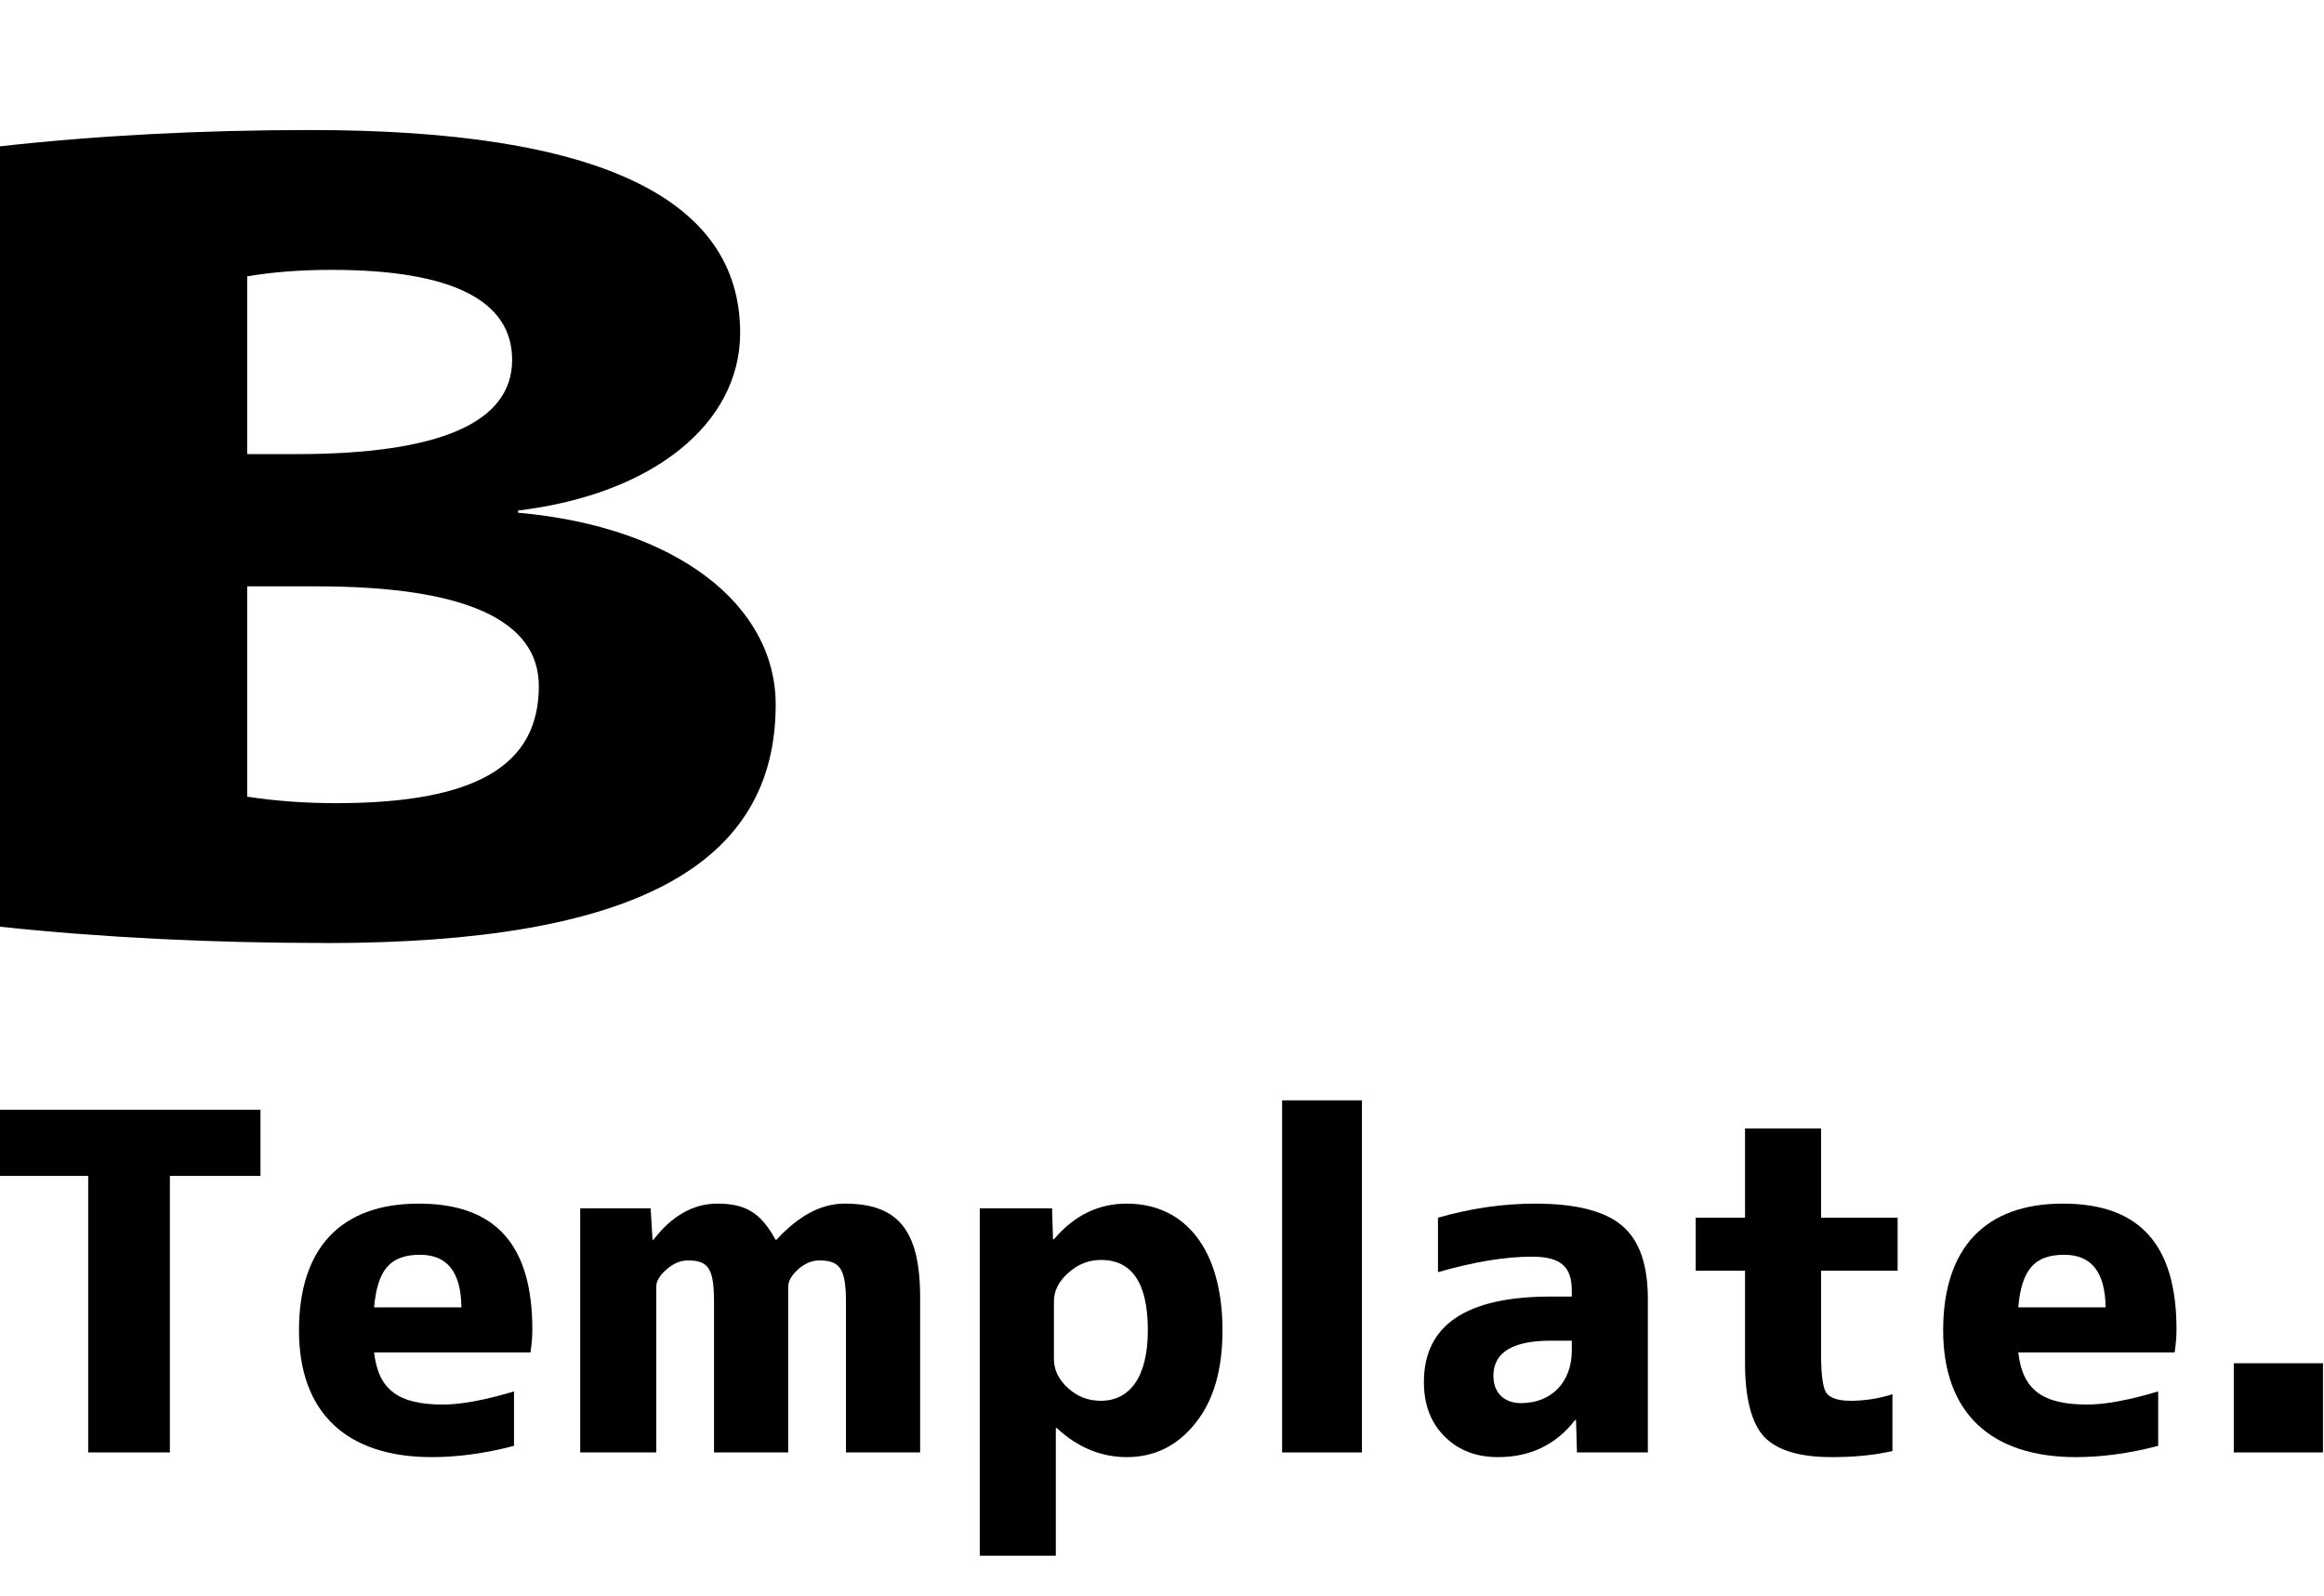
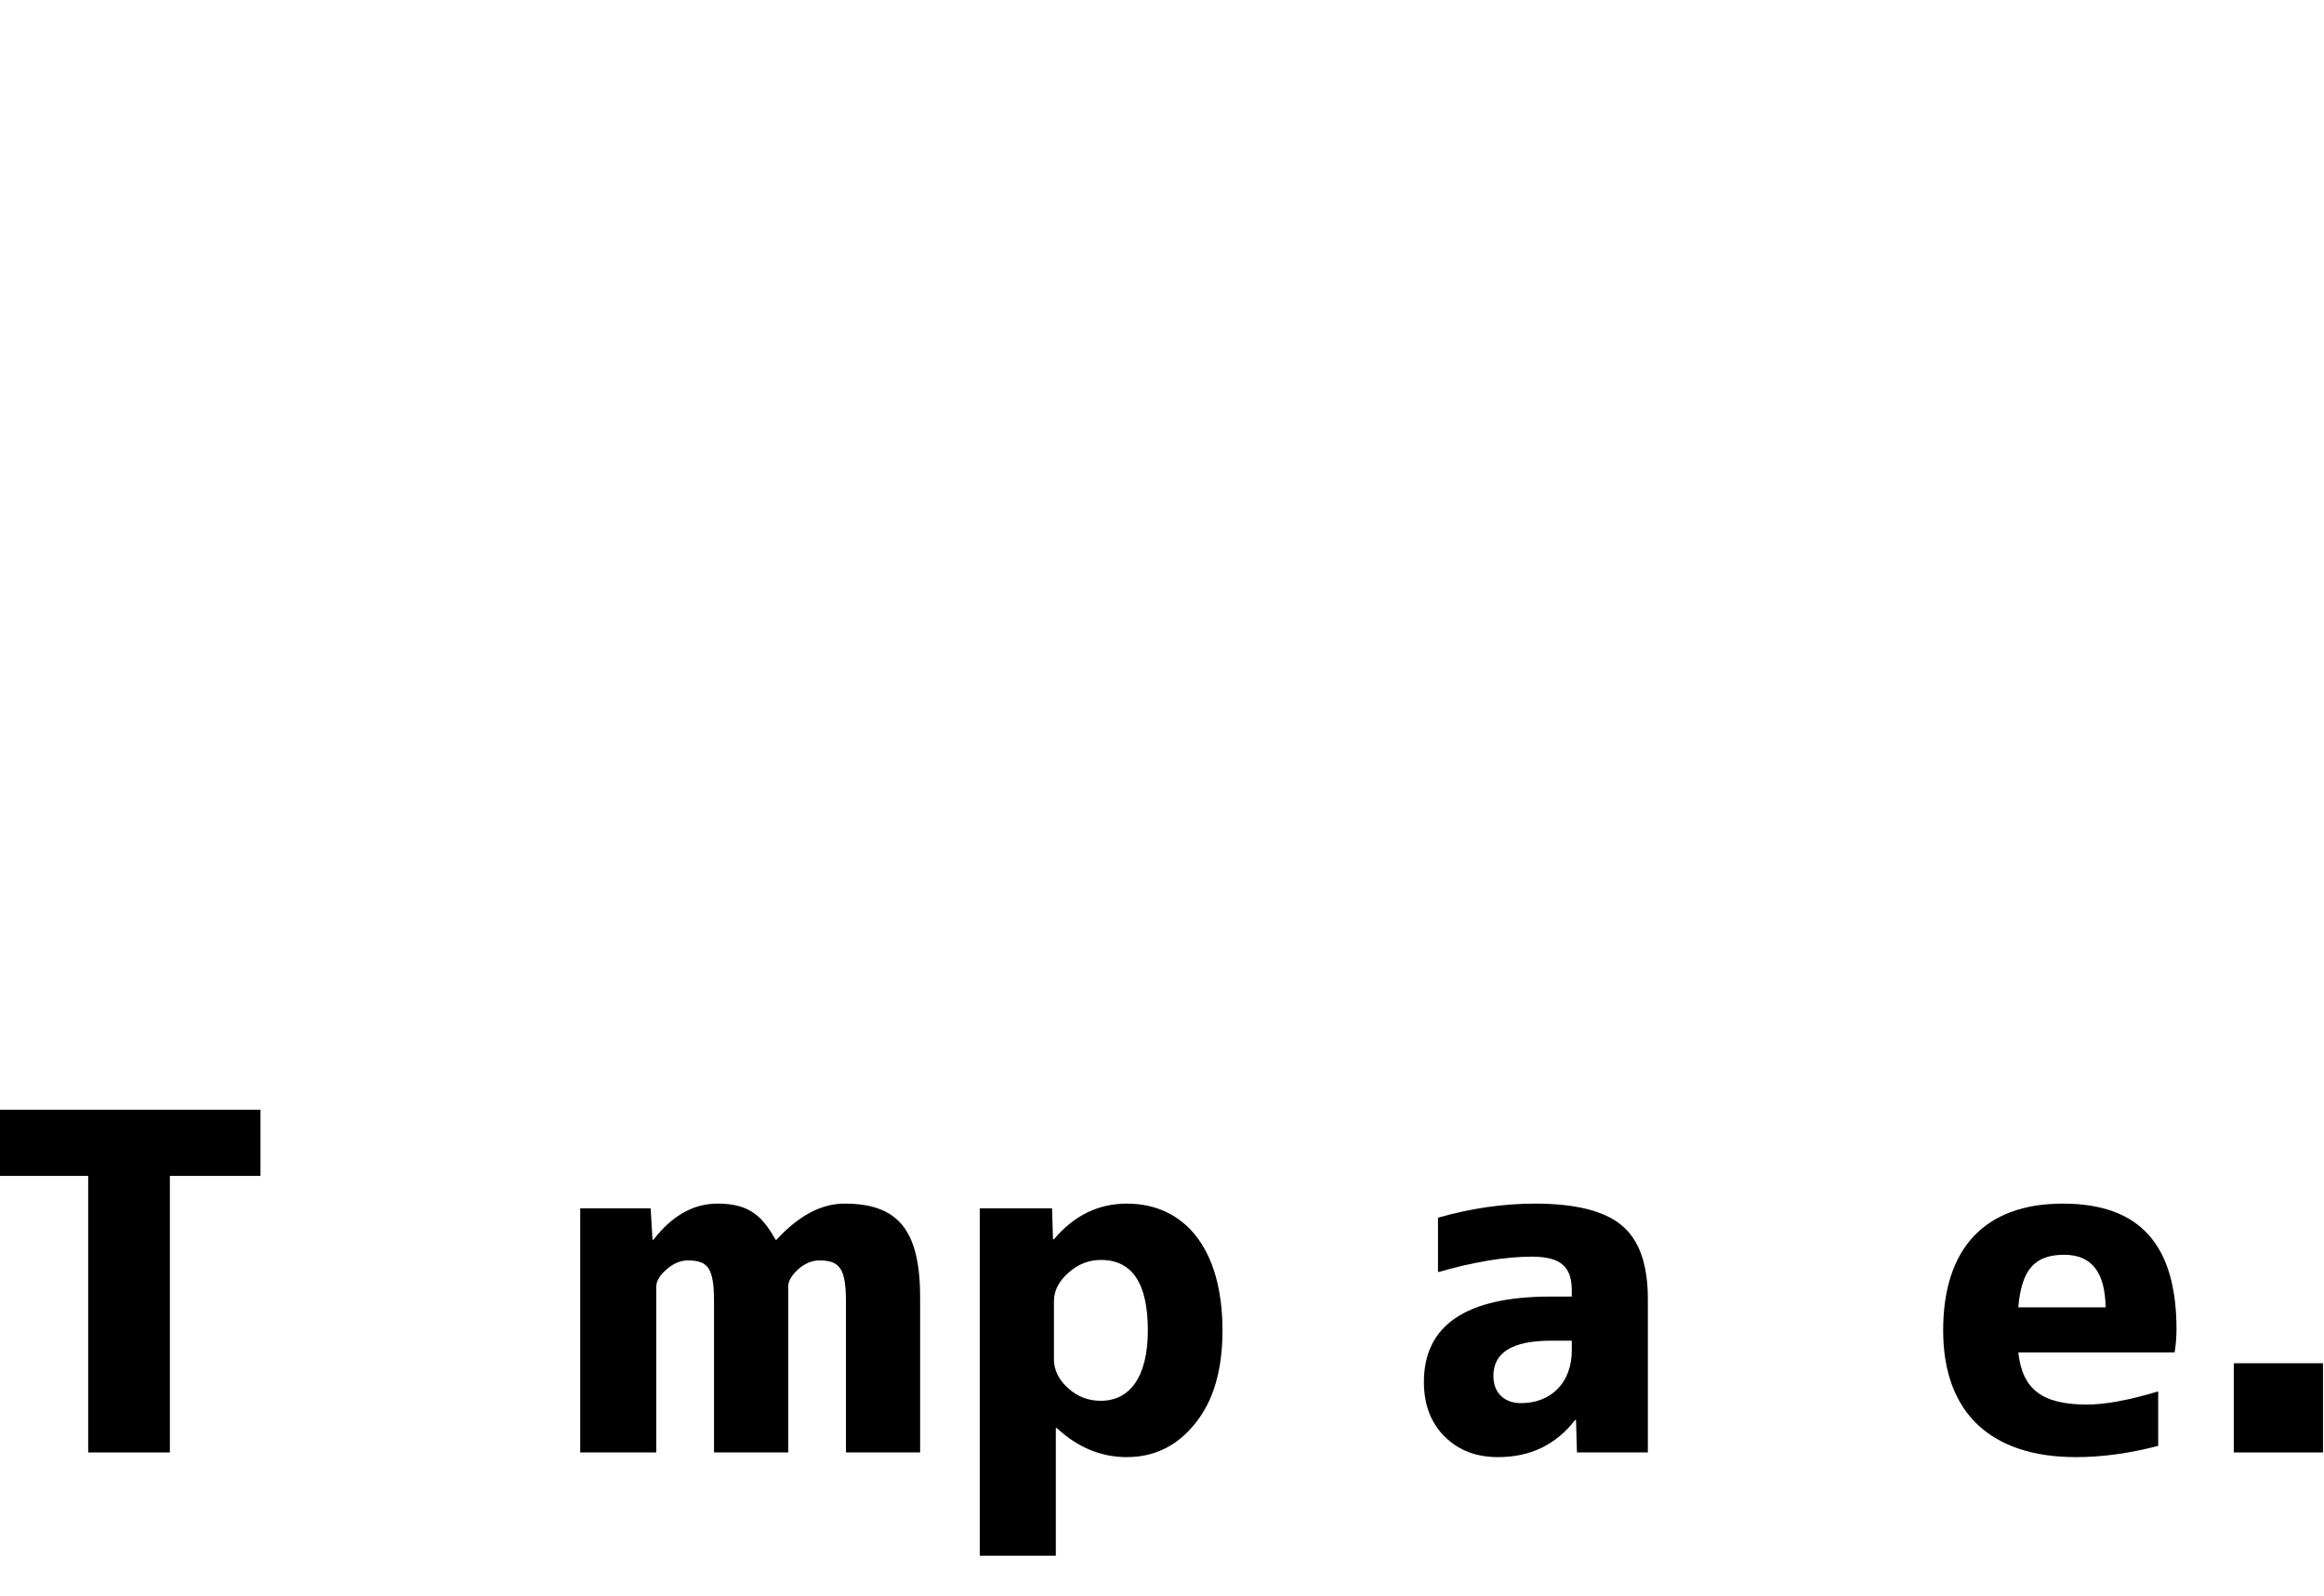
<svg xmlns="http://www.w3.org/2000/svg" id="_イヤー_1" data-name="レイヤー 1" viewBox="0 0 297 204">
  <defs>
    <style>
      .cls-1 {
        fill: none;
      }
    </style>
  </defs>
-   <path d="M41.62,120.52c-14.57,0-28.57-.69-41.62-2.08V18.7c12.49-1.39,25.73-2.08,39.73-2.08,36.51,0,54.86,8.59,54.86,25.91,0,11.64-11.16,20.64-28.38,22.72v.28c20.24,1.8,32.92,11.78,32.92,24.52,0,20.5-17.97,30.48-57.51,30.48Zm-10.03-62.48h6.24c18.35,0,27.62-4.02,27.62-12.05,0-7.62-7.76-11.5-23.08-11.5-3.97,0-7.57,.28-10.78,.83v22.72Zm0,16.9v26.88c3.59,.55,7.38,.83,11.35,.83,17.97,0,25.92-4.85,25.92-14.96,0-8.45-9.46-12.75-28.38-12.75h-8.89Z" />
  <g>
    <path d="M-.31,150.29v-8.46H33.29v8.46h-11.58v35.34H11.27v-35.34H-.31Z" />
-     <path d="M47.81,172.85c.54,4.8,3.12,6.66,8.82,6.66,2.22,0,5.28-.54,9.06-1.68v6.96c-3.66,.96-7.2,1.44-10.5,1.44-10.86,0-16.98-5.64-16.98-16.2s5.4-16.2,15.3-16.2,14.52,5.34,14.52,16.08c0,.84-.06,1.8-.24,2.94h-19.98Zm11.16-5.76c-.06-4.5-1.8-6.72-5.28-6.72-3.78,0-5.46,1.86-5.88,6.72h11.16Z" />
    <path d="M83.87,185.63h-9.72v-31.2h9l.24,4.02h.12c2.34-3.06,5.1-4.62,8.16-4.62,3.66,0,5.58,1.2,7.44,4.62h.12c2.82-3.06,5.7-4.62,8.7-4.62,6.78,0,9.66,3.3,9.66,12v19.8h-9.48v-19.2c0-4.32-.78-5.34-3.42-5.34-.9,0-1.8,.36-2.7,1.14-.84,.78-1.26,1.5-1.26,2.22v21.18h-9.48v-19.2c0-4.32-.72-5.34-3.36-5.34-.9,0-1.8,.36-2.7,1.14-.9,.78-1.32,1.5-1.32,2.22v21.18Z" />
    <path d="M134.93,198.83h-9.72v-44.4h9.24l.12,3.96h.12c2.58-3.06,5.7-4.56,9.3-4.56,7.44,0,12.24,5.82,12.24,16.2,0,5.04-1.14,9-3.48,11.88-2.28,2.88-5.22,4.32-8.76,4.32-3.3,0-6.3-1.26-8.94-3.72h-.12v16.32Zm5.76-37.8c-1.56,0-2.94,.54-4.2,1.68-1.2,1.08-1.8,2.28-1.8,3.6v7.44c0,1.32,.6,2.58,1.8,3.66,1.26,1.14,2.64,1.62,4.2,1.62,3.66,0,6-3,6-9s-1.98-9-6-9Z" />
-     <path d="M174.05,140.63v45h-10.2v-45h10.2Z" />
    <path d="M207.29,156.65c2.22,1.86,3.3,4.98,3.3,9.36v19.62h-9.06l-.12-4.14h-.12c-2.46,3.18-5.76,4.74-9.84,4.74-2.76,0-5.04-.84-6.84-2.64s-2.64-4.14-2.64-6.96c0-7.26,5.4-10.92,16.2-10.92h2.7v-.78c0-3.06-1.44-4.32-5.1-4.32-3.42,0-7.38,.66-12,1.98v-6.96c4.2-1.2,8.34-1.8,12.42-1.8,5.22,0,8.94,.96,11.1,2.82Zm-6.42,14.7h-2.7c-4.86,0-7.32,1.5-7.32,4.5,0,2.16,1.38,3.48,3.54,3.48,3.84,0,6.48-2.64,6.48-6.72v-1.26Z" />
-     <path d="M223.01,144.23h9.72v11.4h9.78v6.78h-9.78v10.8c0,2.52,.24,4.14,.66,4.8,.48,.66,1.5,1.02,3.12,1.02,1.86,0,3.66-.3,5.34-.84v7.26c-2.34,.54-4.92,.78-7.74,.78-4.08,0-6.96-.84-8.64-2.58-1.62-1.74-2.46-4.92-2.46-9.42v-11.82h-6.3v-6.78h6.3v-11.4Z" />
    <path d="M257.93,172.85c.54,4.8,3.12,6.66,8.82,6.66,2.22,0,5.28-.54,9.06-1.68v6.96c-3.66,.96-7.2,1.44-10.5,1.44-10.86,0-16.98-5.64-16.98-16.2s5.4-16.2,15.3-16.2,14.52,5.34,14.52,16.08c0,.84-.06,1.8-.24,2.94h-19.98Zm11.16-5.76c-.06-4.5-1.8-6.72-5.28-6.72-3.78,0-5.46,1.86-5.88,6.72h11.16Z" />
    <path d="M296.87,174.23v11.4h-11.4v-11.4h11.4Z" />
  </g>
-   <rect class="cls-1" width="297" height="204" />
</svg>